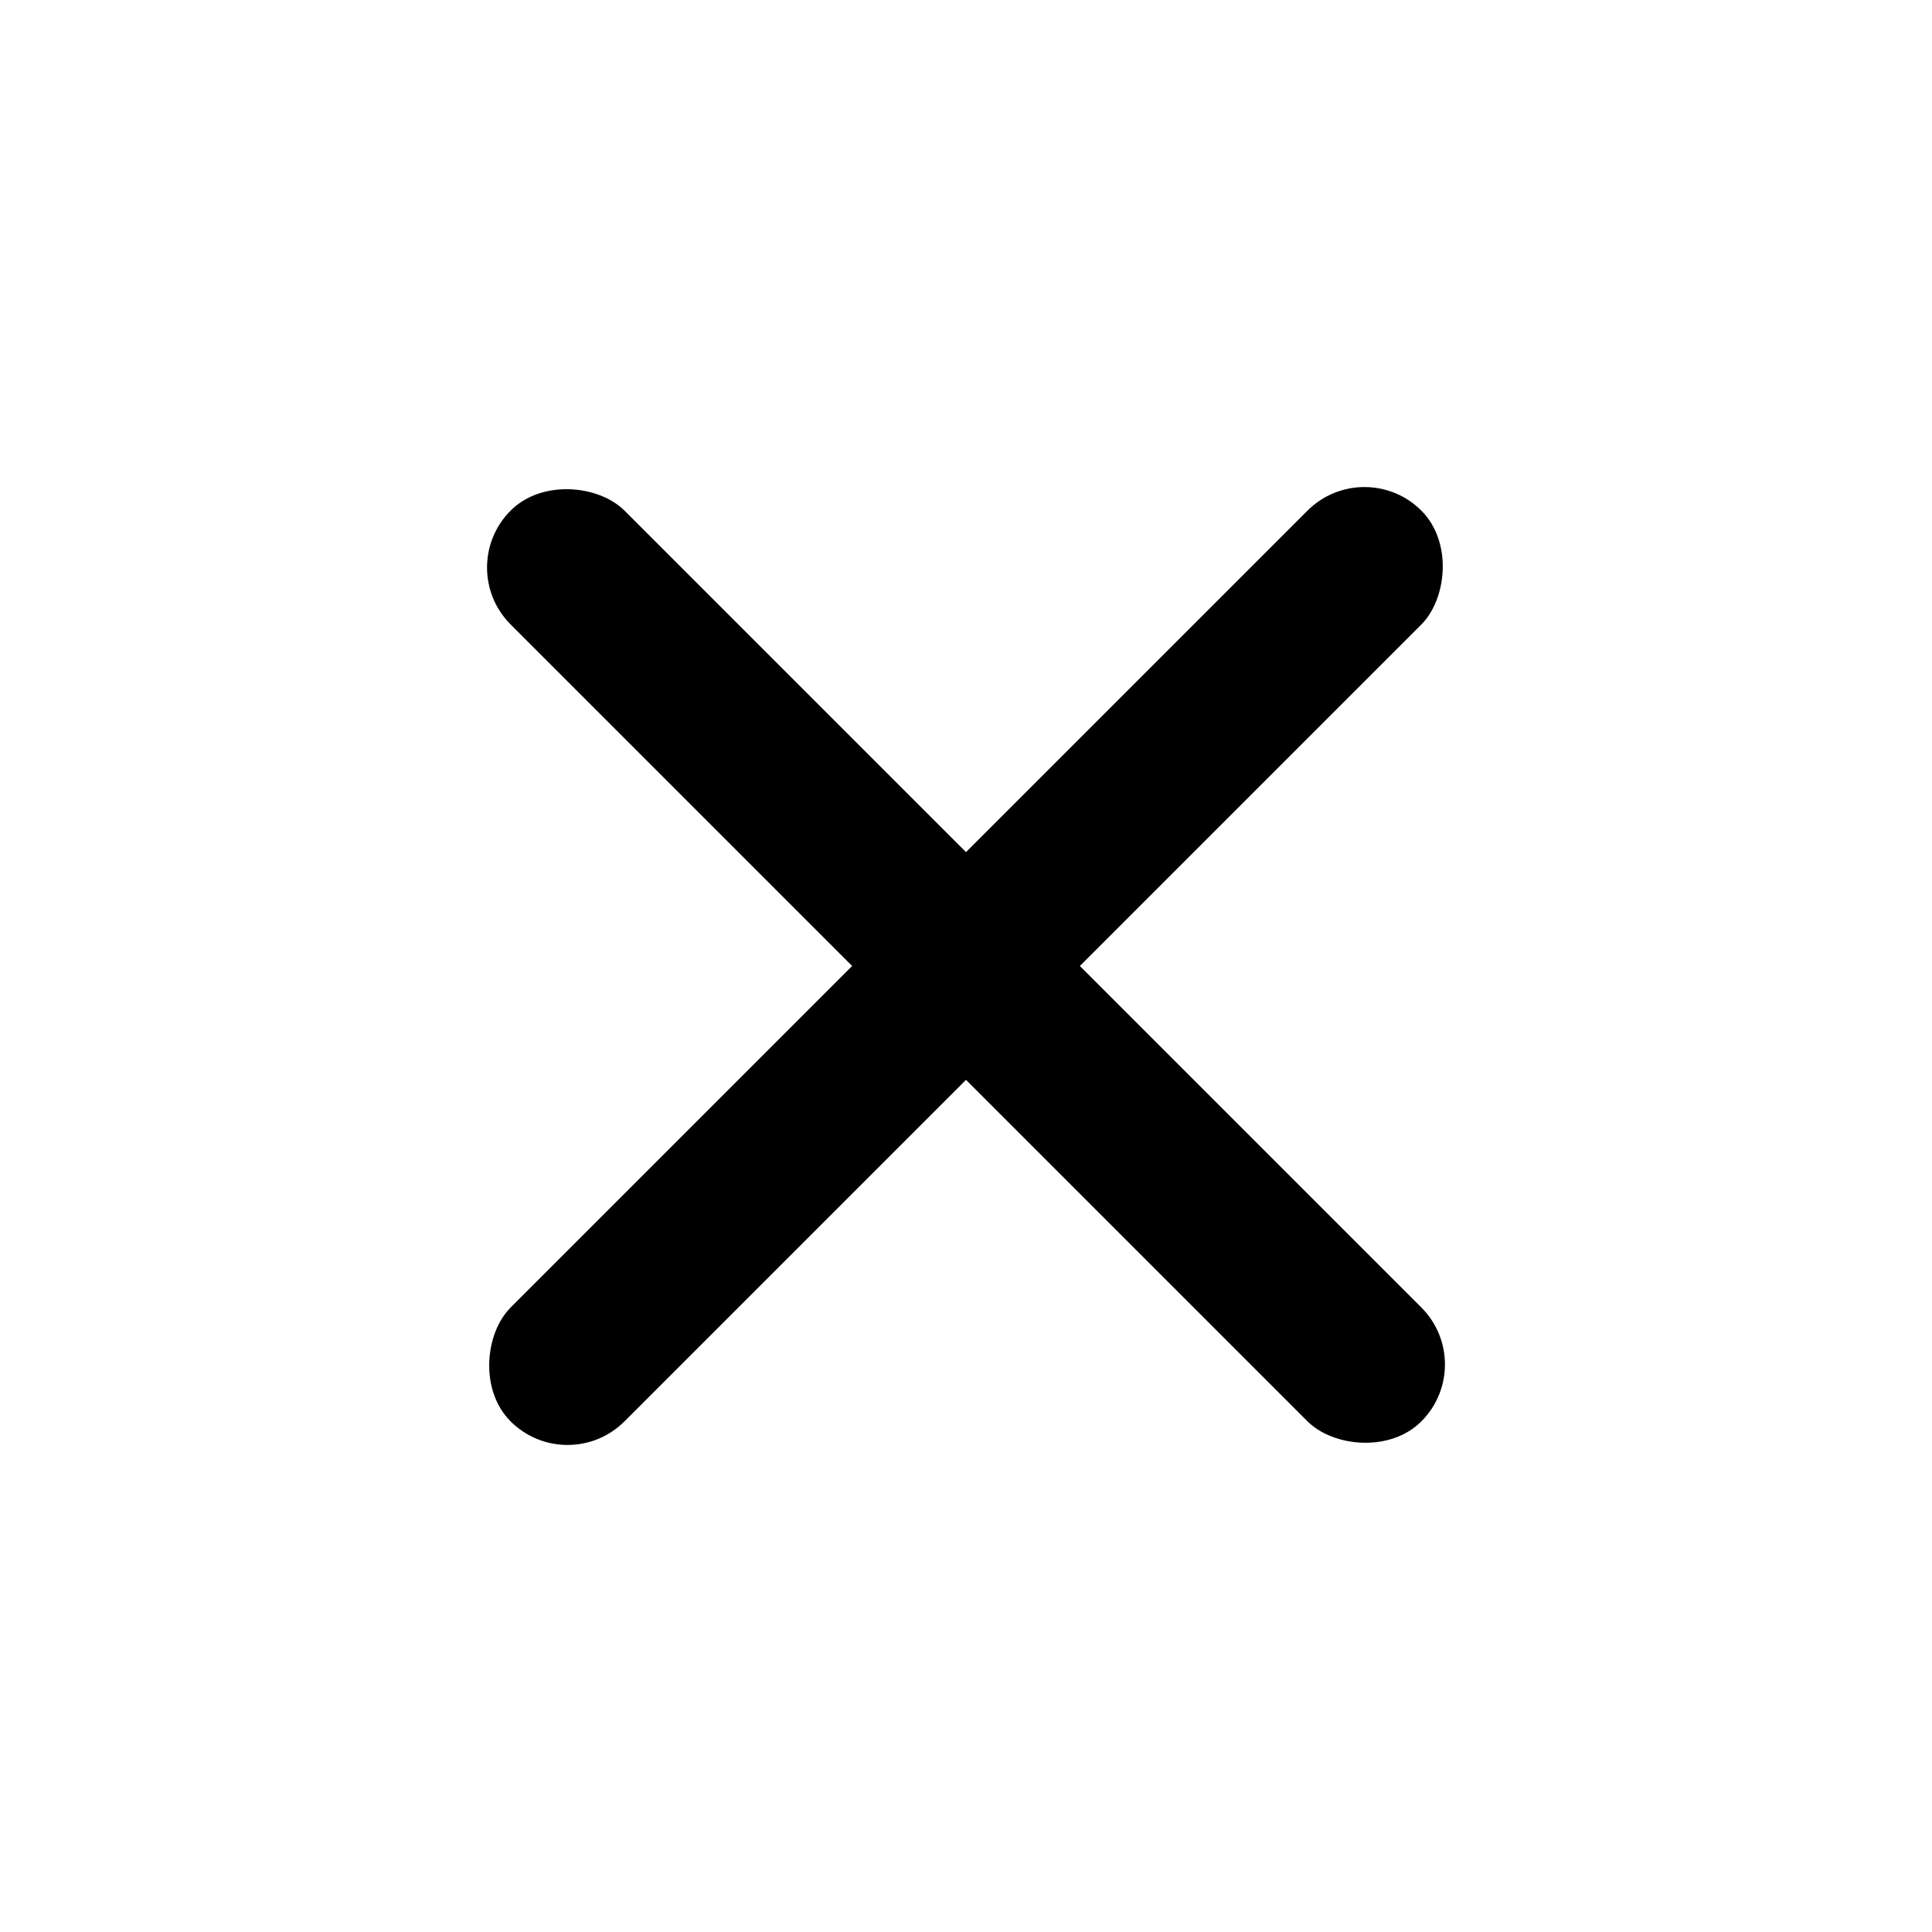
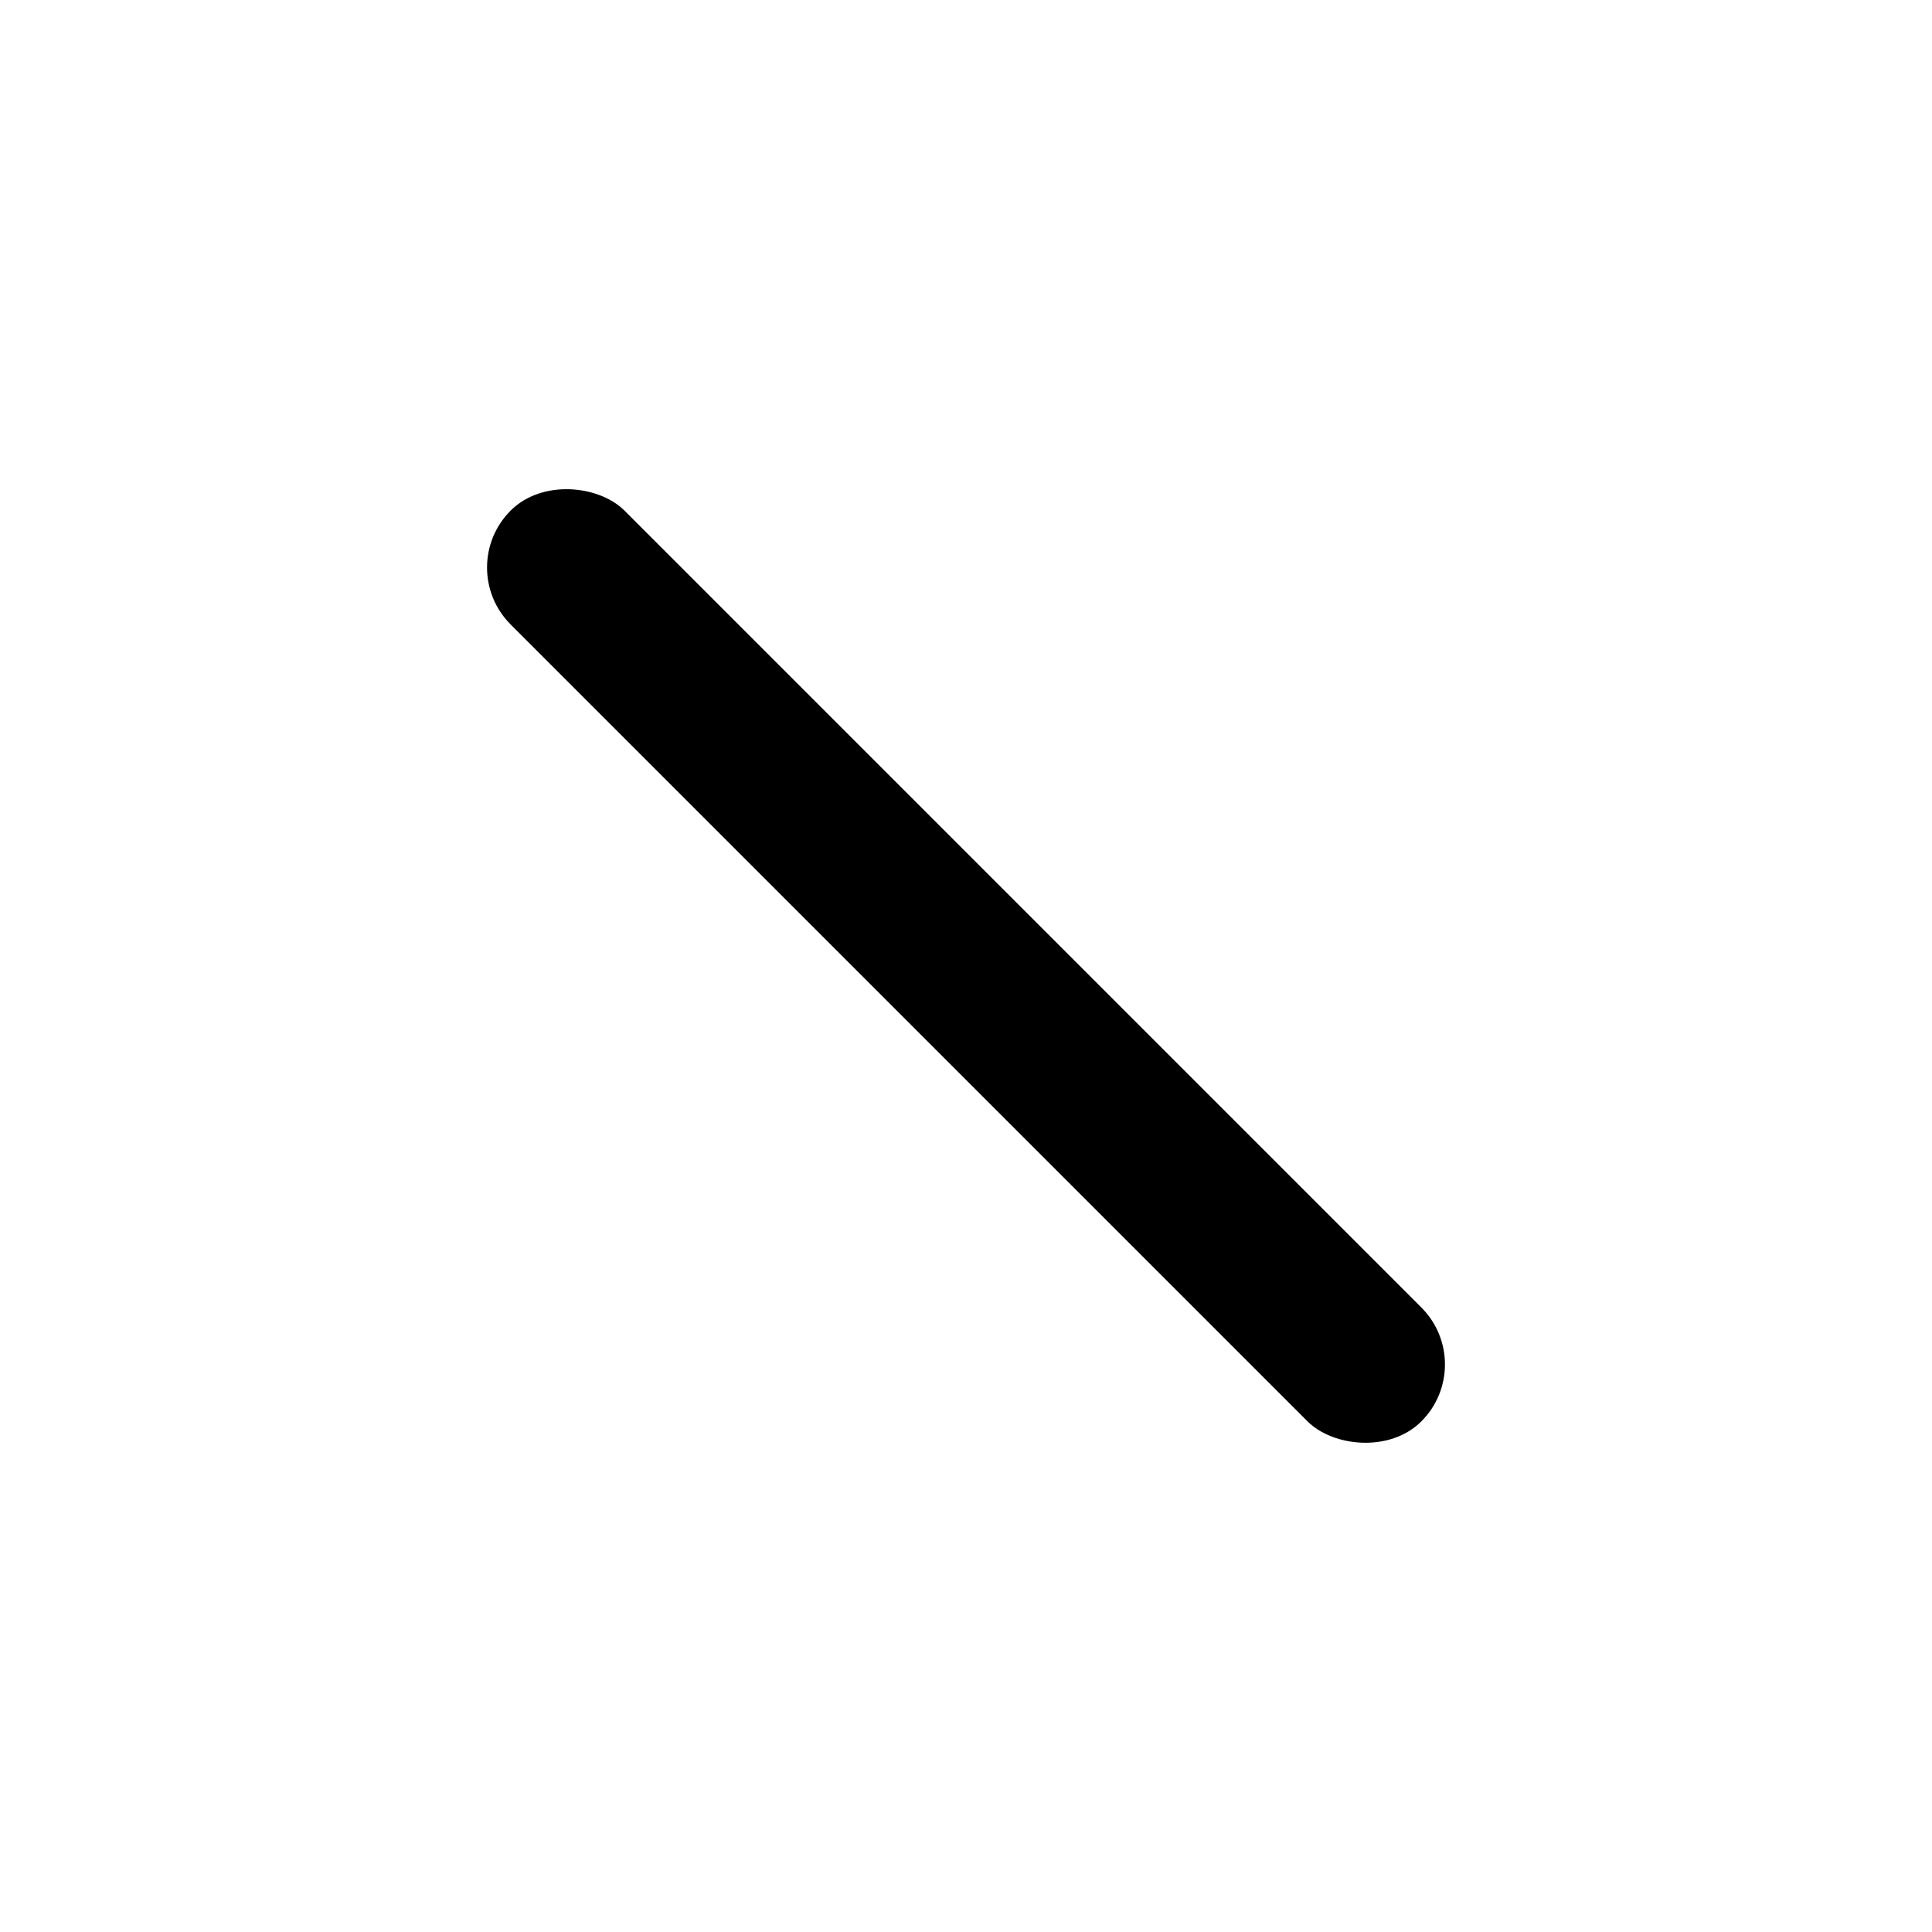
<svg xmlns="http://www.w3.org/2000/svg" width="24" height="24" viewBox="0 0 24 24" fill="none">
  <rect x="5.636" y="7.05" width="2" height="16" rx="1" transform="rotate(-45 5.636 7.05)" fill="black" />
-   <rect x="7.05" y="18.364" width="2" height="16" rx="1" transform="rotate(-135 7.05 18.364)" fill="black" />
</svg>